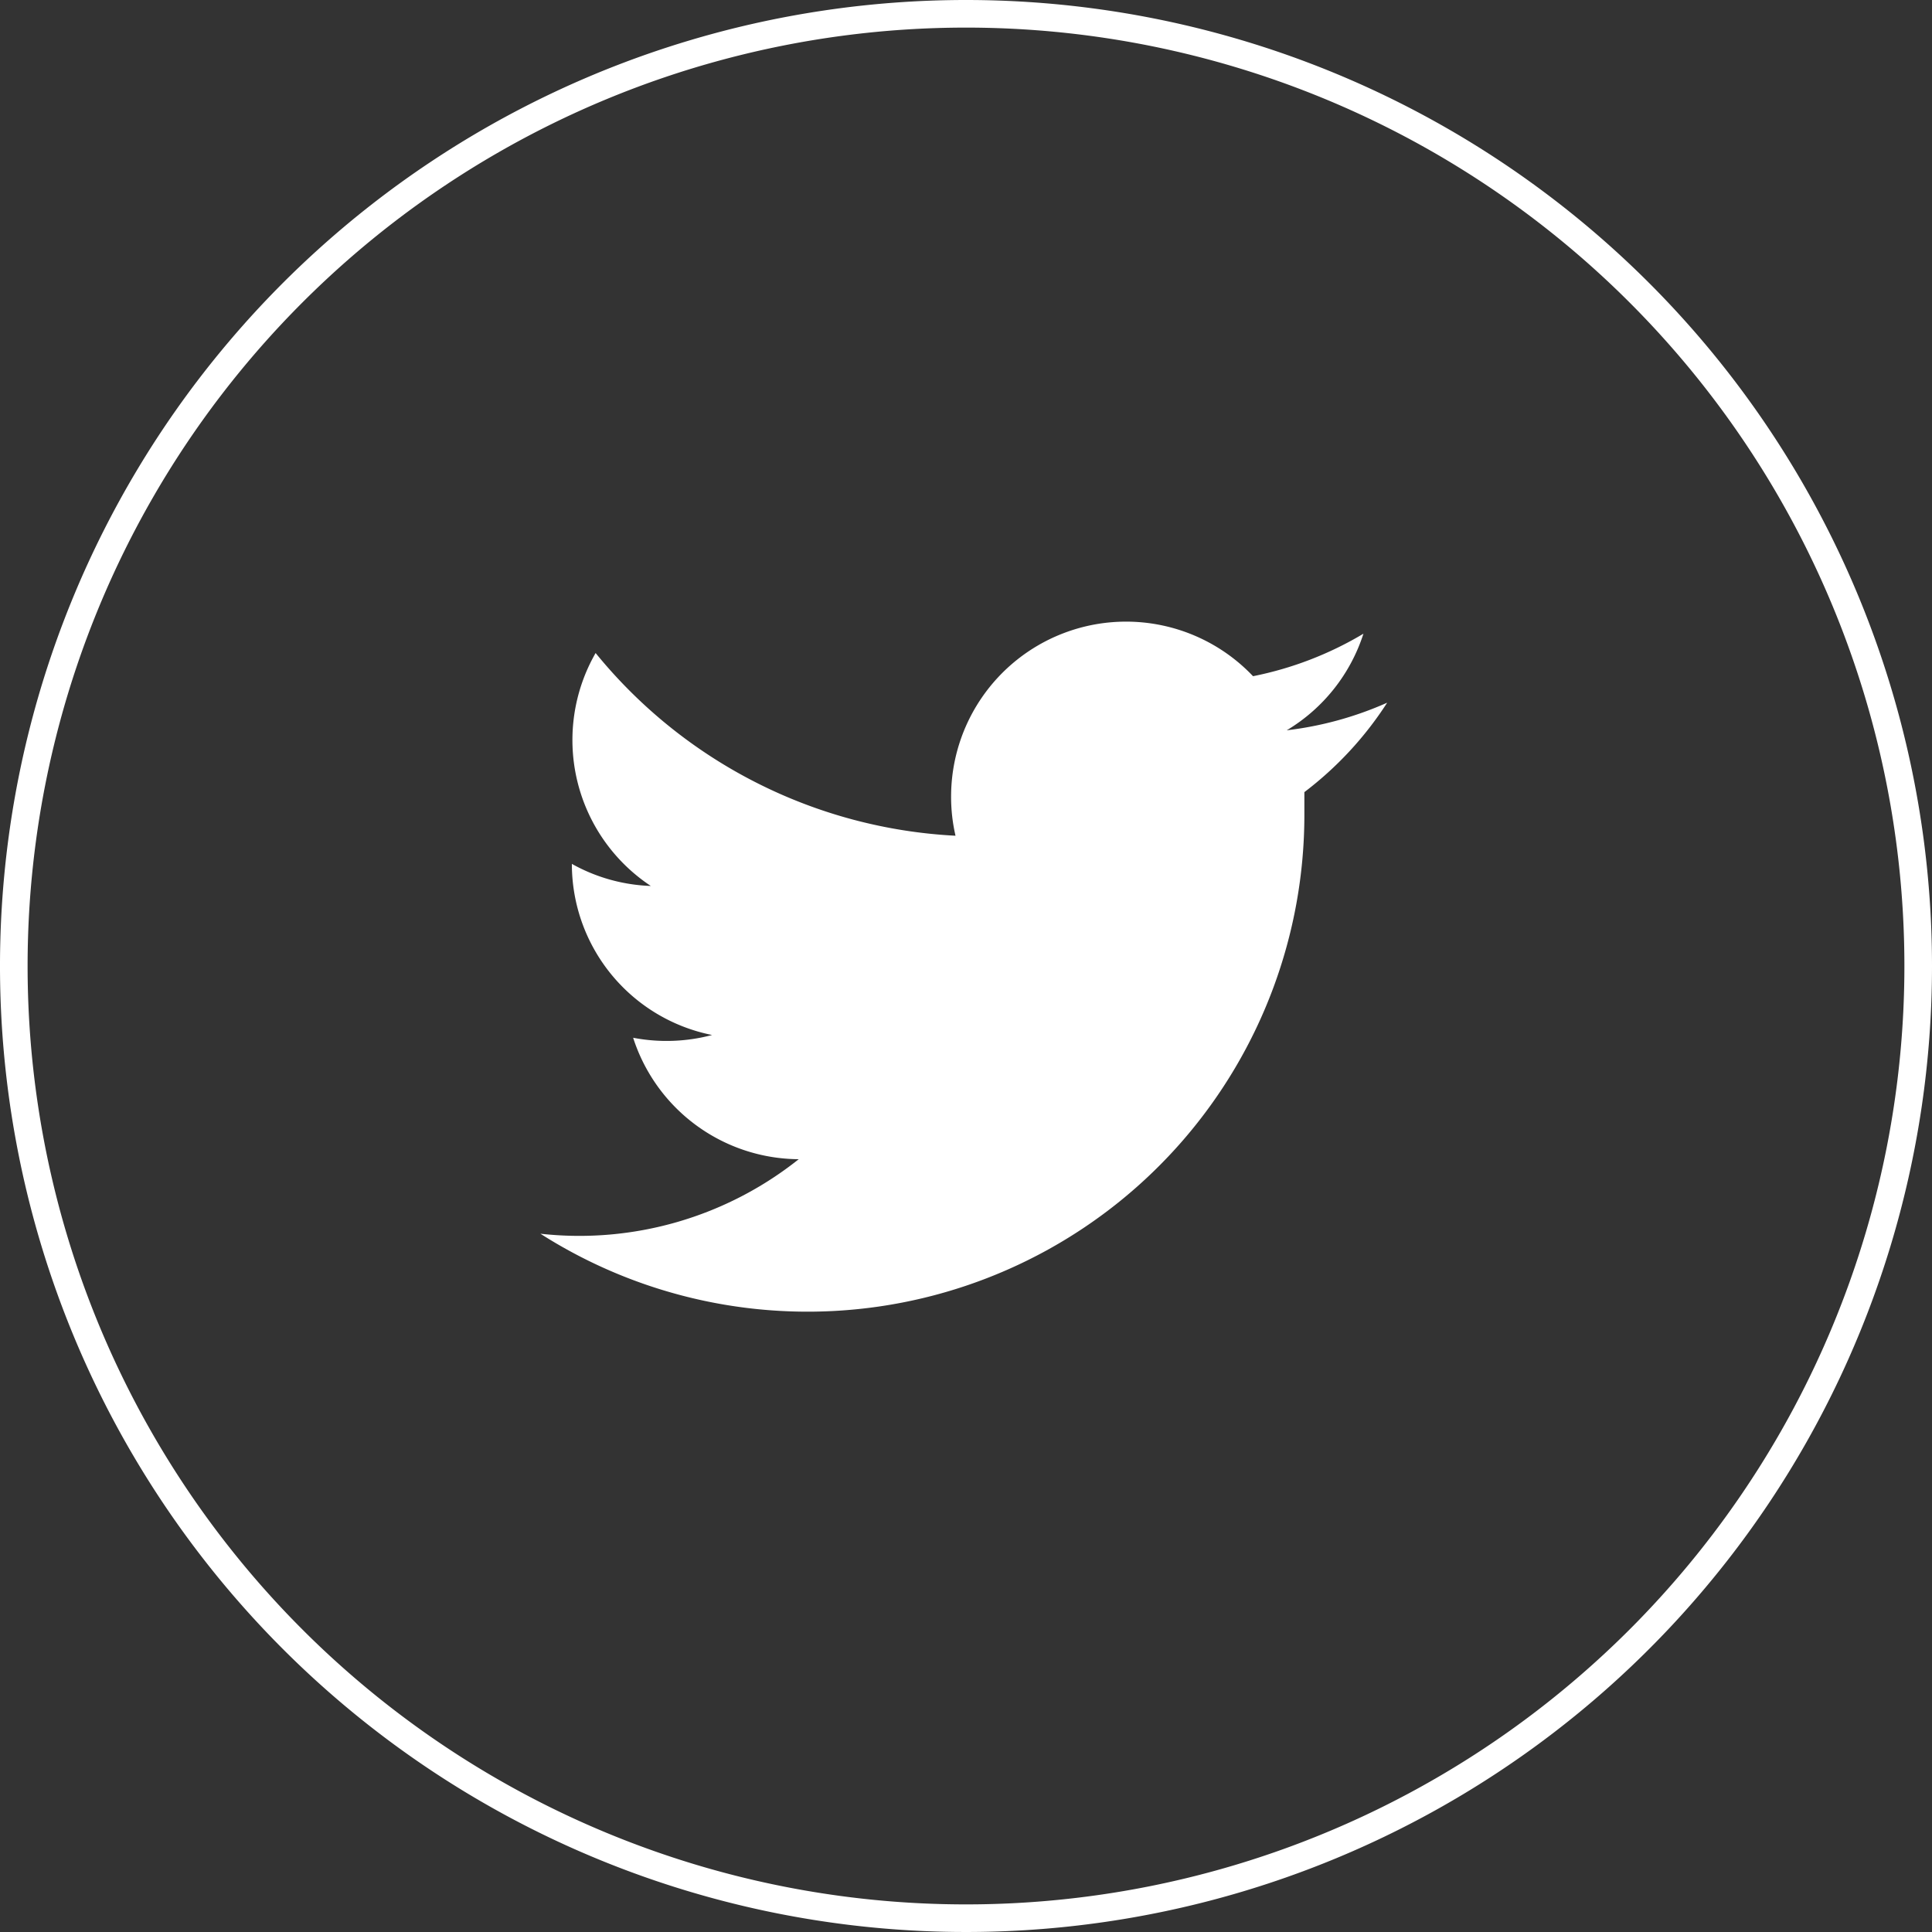
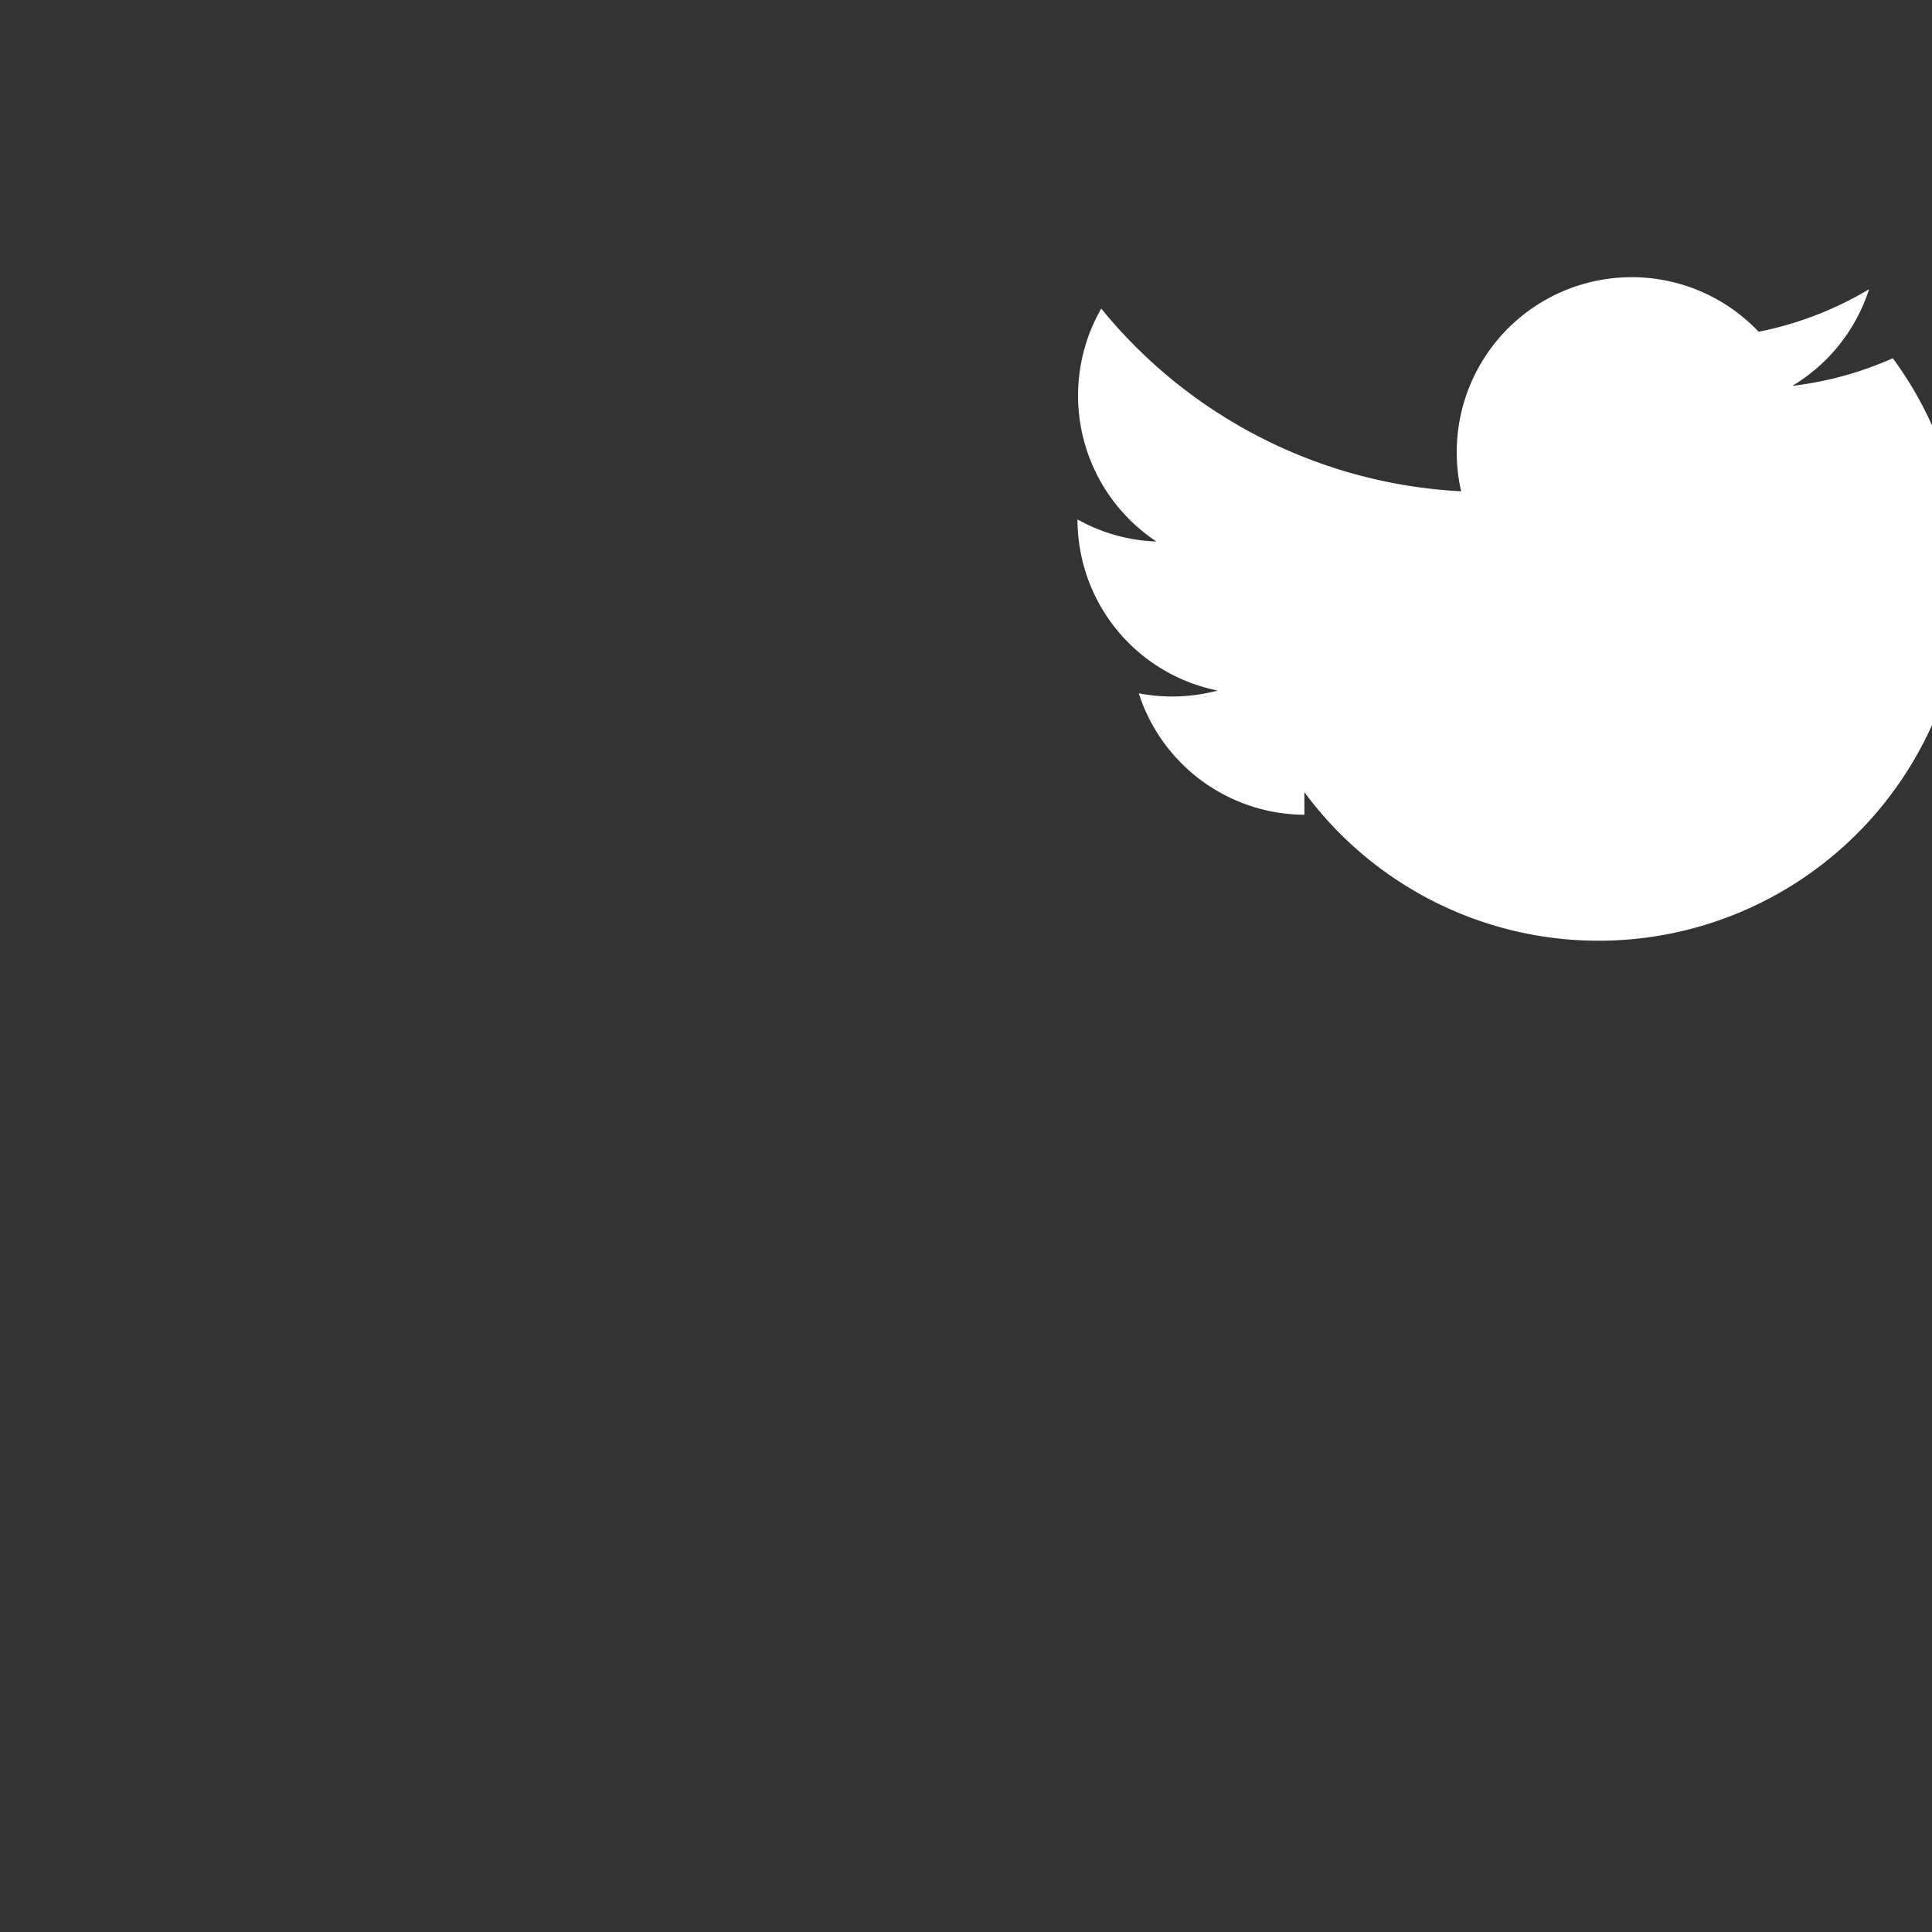
<svg xmlns="http://www.w3.org/2000/svg" width="35" height="35" viewBox="0 0 35 35">
  <rect x="0" y="0" width="35" height="35" fill="#333333" stroke="none" />
  <title>icon_twitter_1</title>
  <g id="レイヤー_2" data-name="レイヤー 2">
    <g id="レイヤー_1-2" data-name="レイヤー 1">
-       <path d="M17.5.5a17,17,0,1,1-17,17,17,17,0,0,1,17-17m0-.5A17.5,17.5,0,1,0,35,17.5,17.5,17.5,0,0,0,17.5,0Z" style="fill:#fff" />
-       <path d="M23.63,14.35c0,.14,0,.27,0,.41A9,9,0,0,1,9.79,22.35,6.38,6.38,0,0,0,14.47,21a3.17,3.17,0,0,1-3-2.2,3.21,3.21,0,0,0,1.43-.05,3.16,3.16,0,0,1-2.54-3.1v0a3.15,3.15,0,0,0,1.43.4,3.17,3.17,0,0,1-1-4.22,9,9,0,0,0,6.52,3.31,3.12,3.12,0,0,1-.08-.72,3.17,3.17,0,0,1,5.47-2.17,6.3,6.3,0,0,0,2-.77,3.17,3.17,0,0,1-1.39,1.75,6.29,6.29,0,0,0,1.82-.5A6.35,6.35,0,0,1,23.63,14.35Z" style="fill:#fff" />
+       <path d="M23.63,14.35c0,.14,0,.27,0,.41a3.17,3.17,0,0,1-3-2.2,3.21,3.21,0,0,0,1.43-.05,3.16,3.16,0,0,1-2.54-3.1v0a3.15,3.15,0,0,0,1.43.4,3.17,3.17,0,0,1-1-4.22,9,9,0,0,0,6.52,3.31,3.12,3.12,0,0,1-.08-.72,3.17,3.17,0,0,1,5.47-2.17,6.3,6.3,0,0,0,2-.77,3.17,3.17,0,0,1-1.39,1.75,6.29,6.29,0,0,0,1.82-.5A6.35,6.35,0,0,1,23.63,14.35Z" style="fill:#fff" />
    </g>
  </g>
</svg>